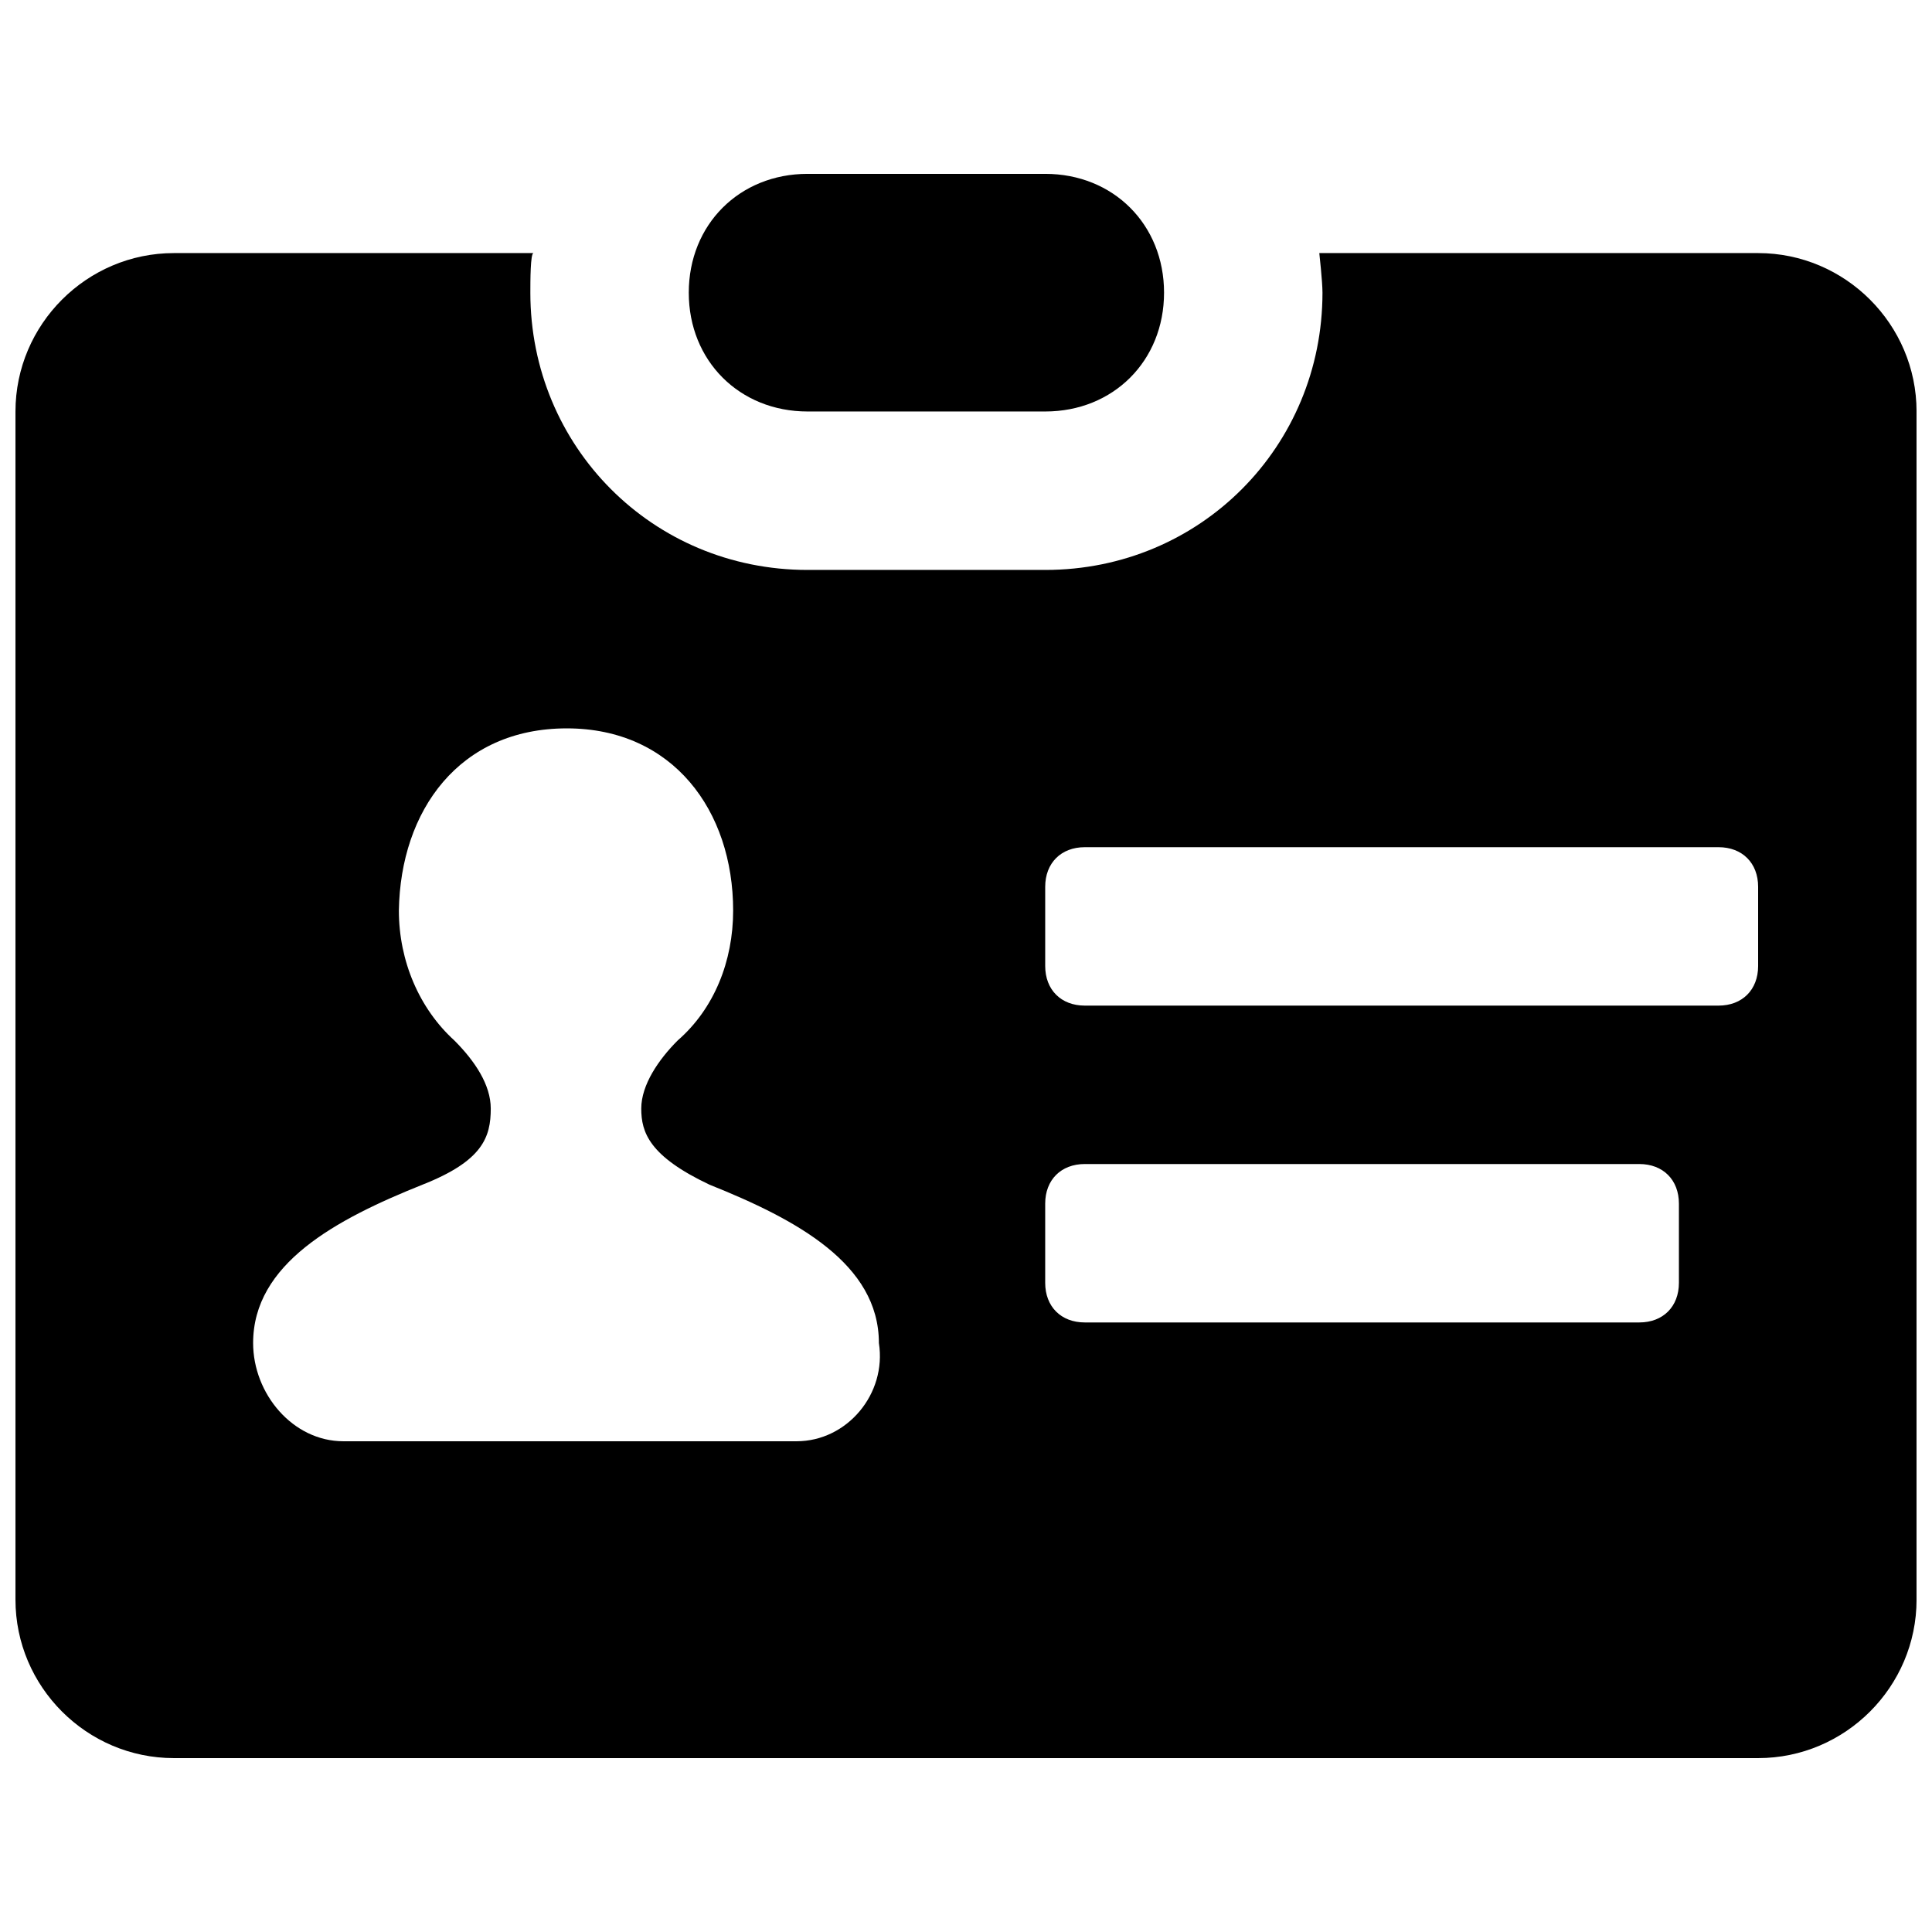
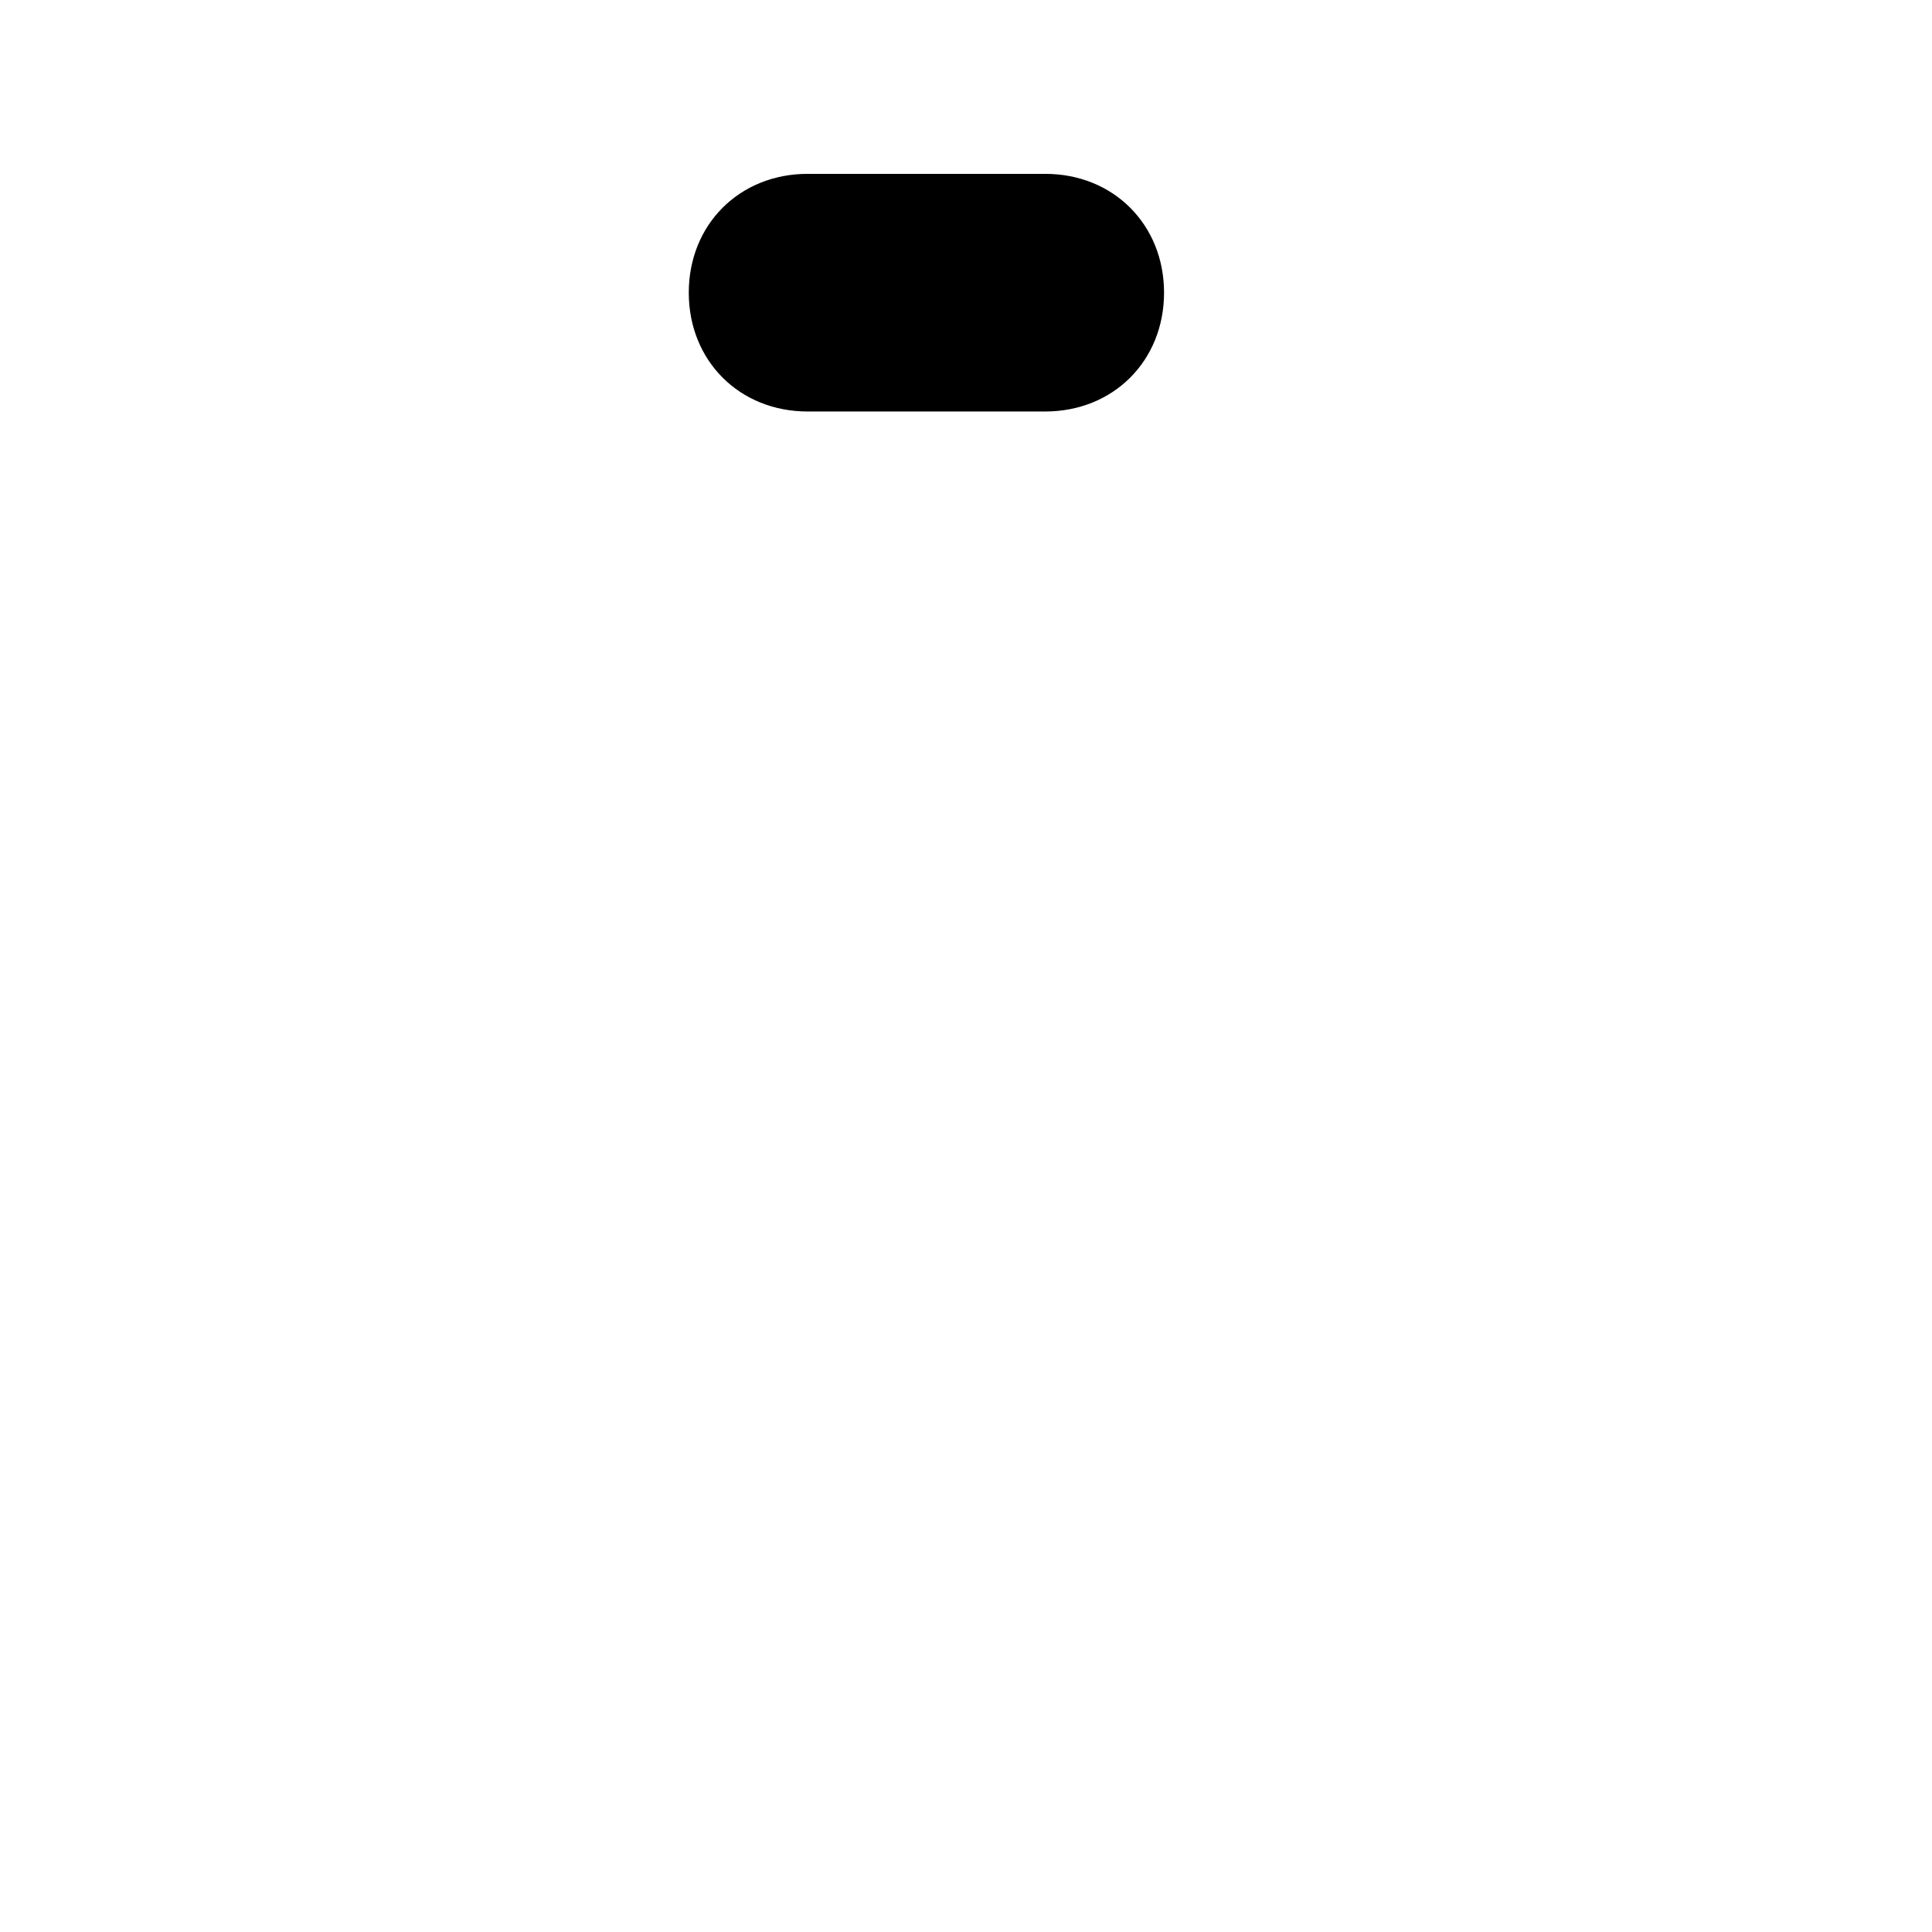
<svg xmlns="http://www.w3.org/2000/svg" width="800px" height="800px" version="1.1" viewBox="144 144 512 512">
  <defs>
    <clipPath id="a">
-       <path d="m148.09 211h503.81v399h-503.81z" />
-     </clipPath>
+       </clipPath>
  </defs>
  <path d="m358.02 253.05h62.977c18.055 0 31.488-13.434 31.488-31.488 0-18.055-13.438-31.488-31.488-31.488h-62.977c-18.055 0-31.488 13.434-31.488 31.488 0 18.055 13.434 31.488 31.488 31.488z" />
  <g clip-path="url(#a)">
-     <path d="m609.92 211.07h-116.29s0.84 7.559 0.84 10.496c-0.004 40.723-32.328 73.473-73.473 73.473h-62.977c-41.145 0-73.473-32.746-73.473-73.473 0-2.938 0-10.496 0.84-10.496h-95.305c-23.09 0-41.984 18.891-41.984 41.984v314.88c0 23.09 18.895 41.984 41.984 41.984h419.84c23.09 0 41.984-18.895 41.984-41.984v-314.88c0-23.094-18.891-41.984-41.984-41.984zm-254.84 314.88h-120.07c-13.434 0-23.93-12.594-23.93-26.031 0-20.992 21.832-32.746 44.922-41.984 15.953-6.297 18.055-12.594 18.055-20.152 0-6.297-4.199-12.594-9.656-18.055-9.238-8.398-14.695-20.992-14.695-34.426 0.418-26.445 15.953-48.277 44.504-48.277 28.129 0 44.082 21.832 44.082 48.281 0 13.434-5.039 26.031-14.695 34.426-5.039 5.039-9.656 11.754-9.656 18.055 0 6.297 2.098 12.594 18.055 20.152 23.09 9.238 44.922 20.992 44.922 41.984 2.102 13.434-8.395 26.027-21.832 26.027zm233.85-41.984c0 6.297-4.199 10.496-10.496 10.496h-146.95c-6.297 0-10.496-4.199-10.496-10.496v-20.992c0-6.297 4.199-10.496 10.496-10.496h146.95c6.297 0 10.496 4.199 10.496 10.496zm20.992-83.965c0 6.297-4.199 10.496-10.496 10.496h-167.94c-6.297 0-10.496-4.199-10.496-10.496v-20.992c0-6.297 4.199-10.496 10.496-10.496h167.94c6.297 0 10.496 4.199 10.496 10.496z" />
-   </g>
+     </g>
</svg>